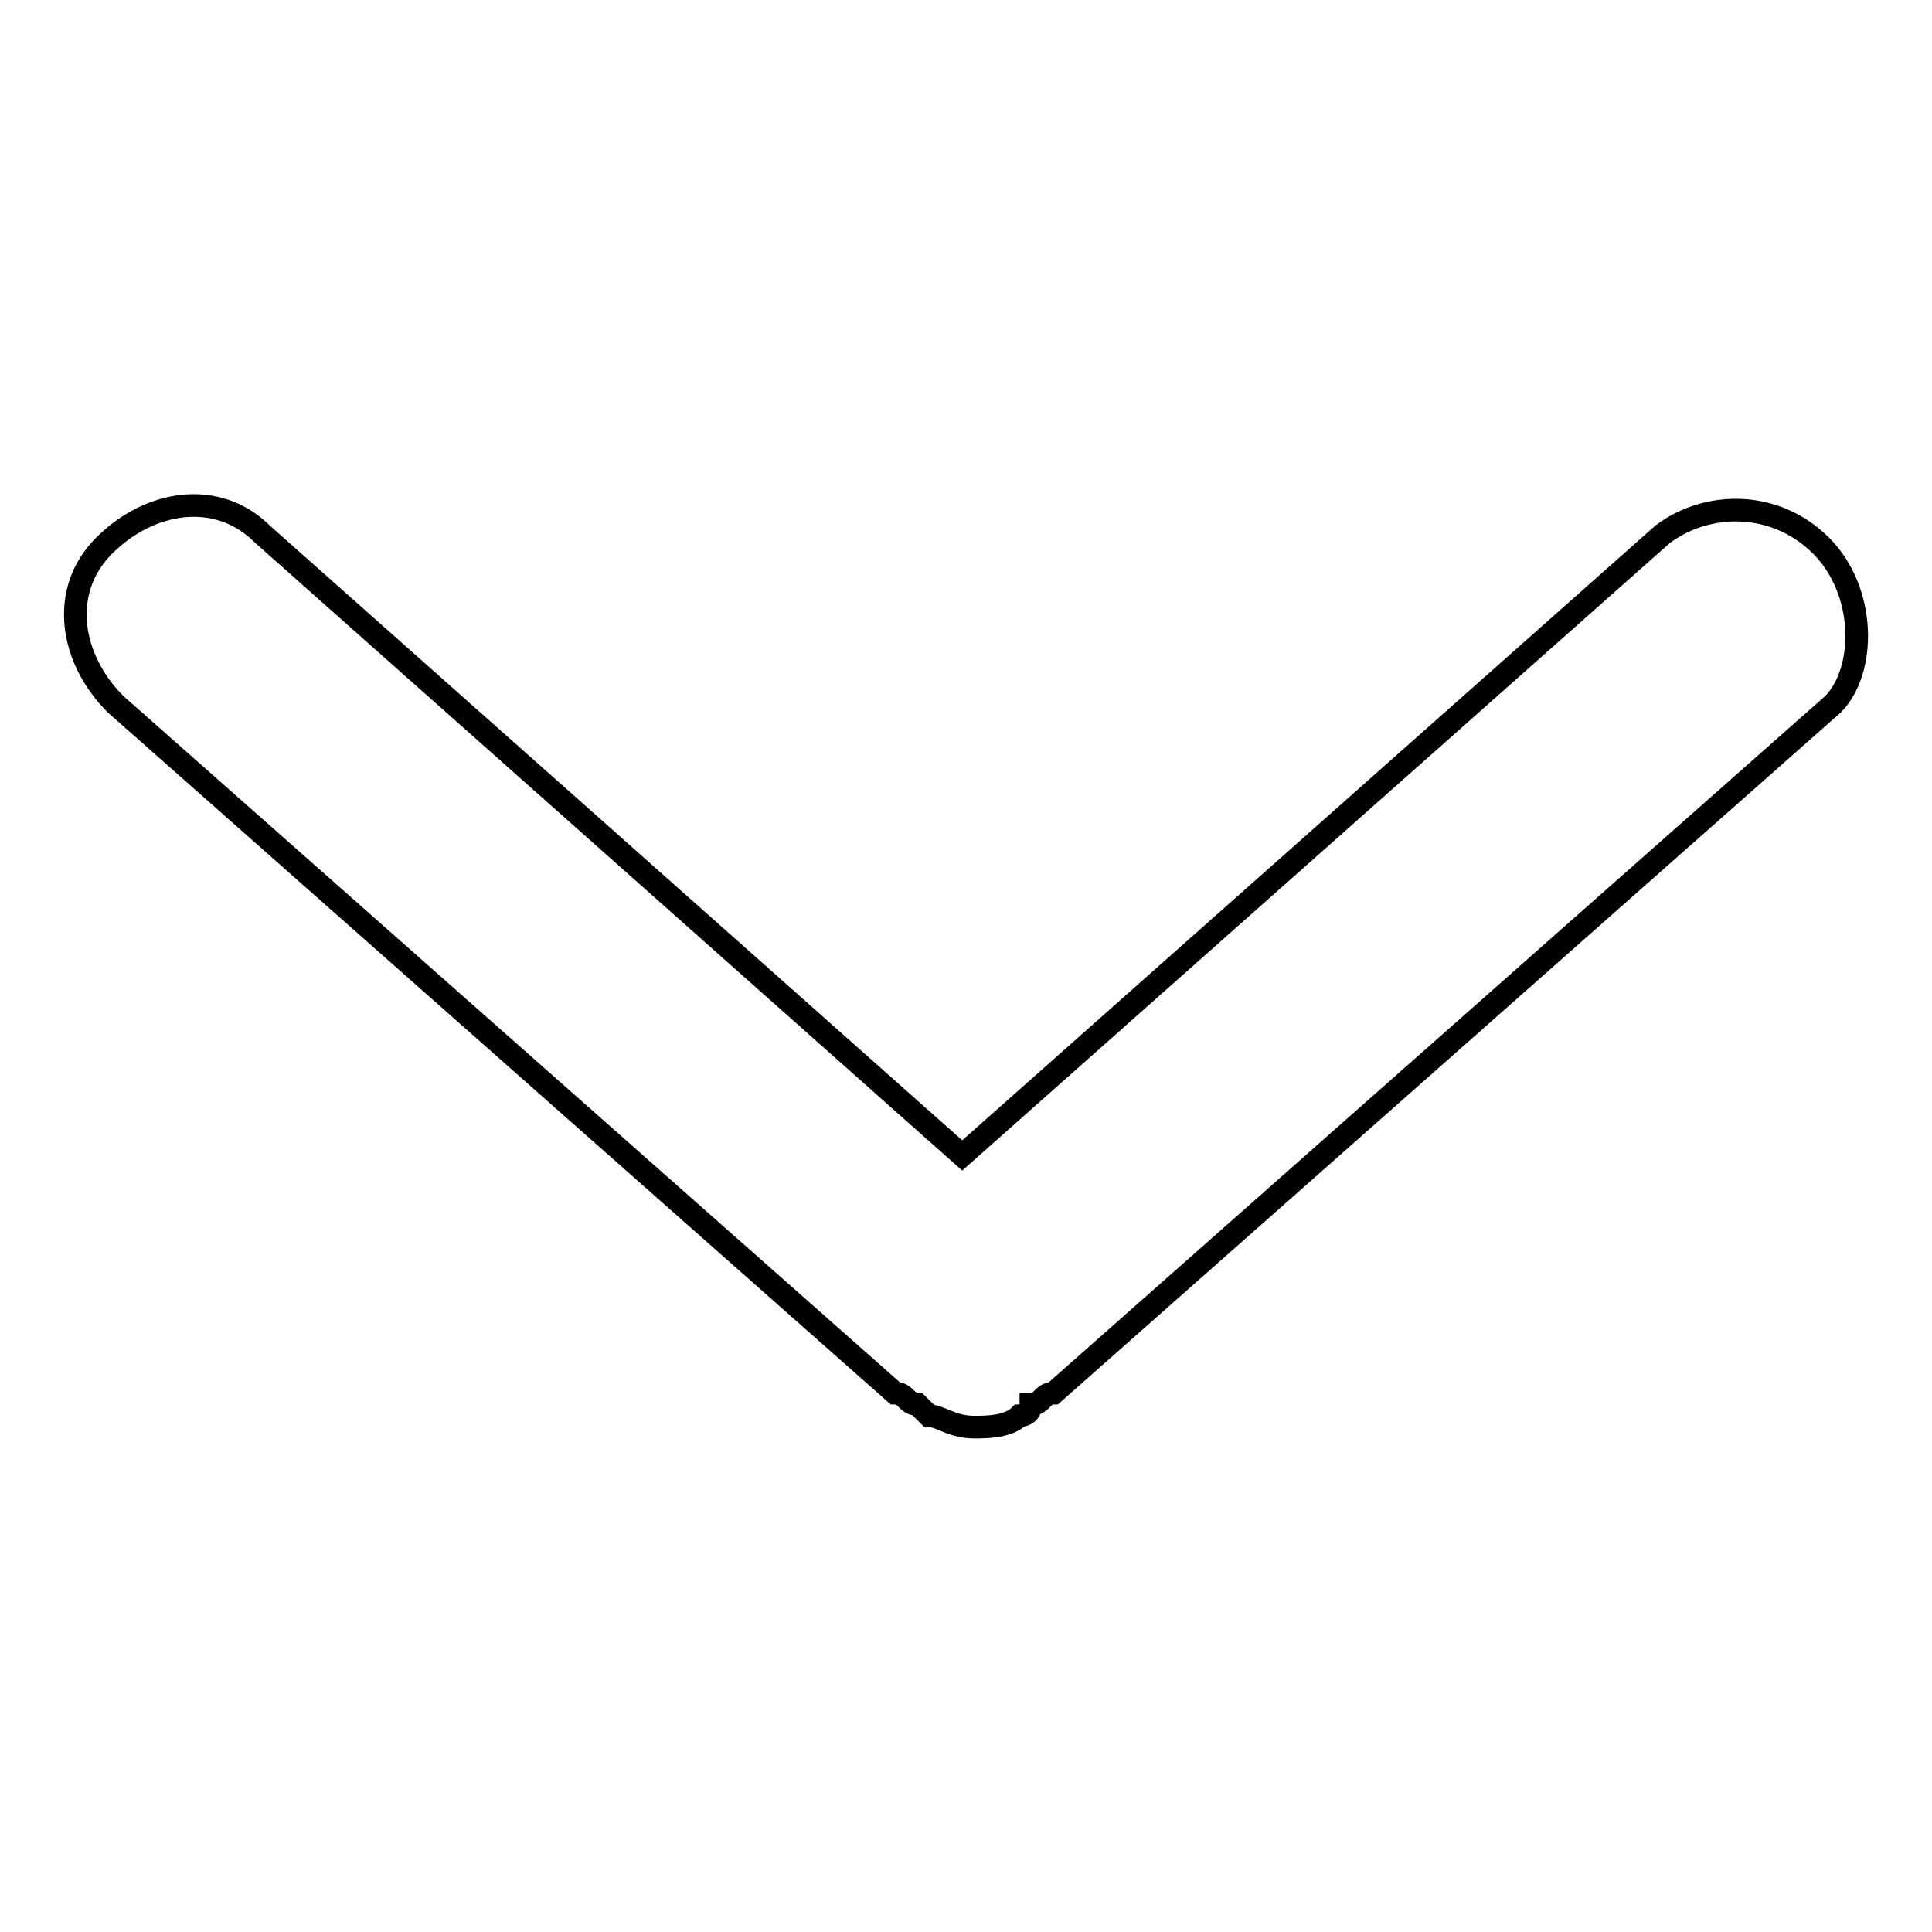
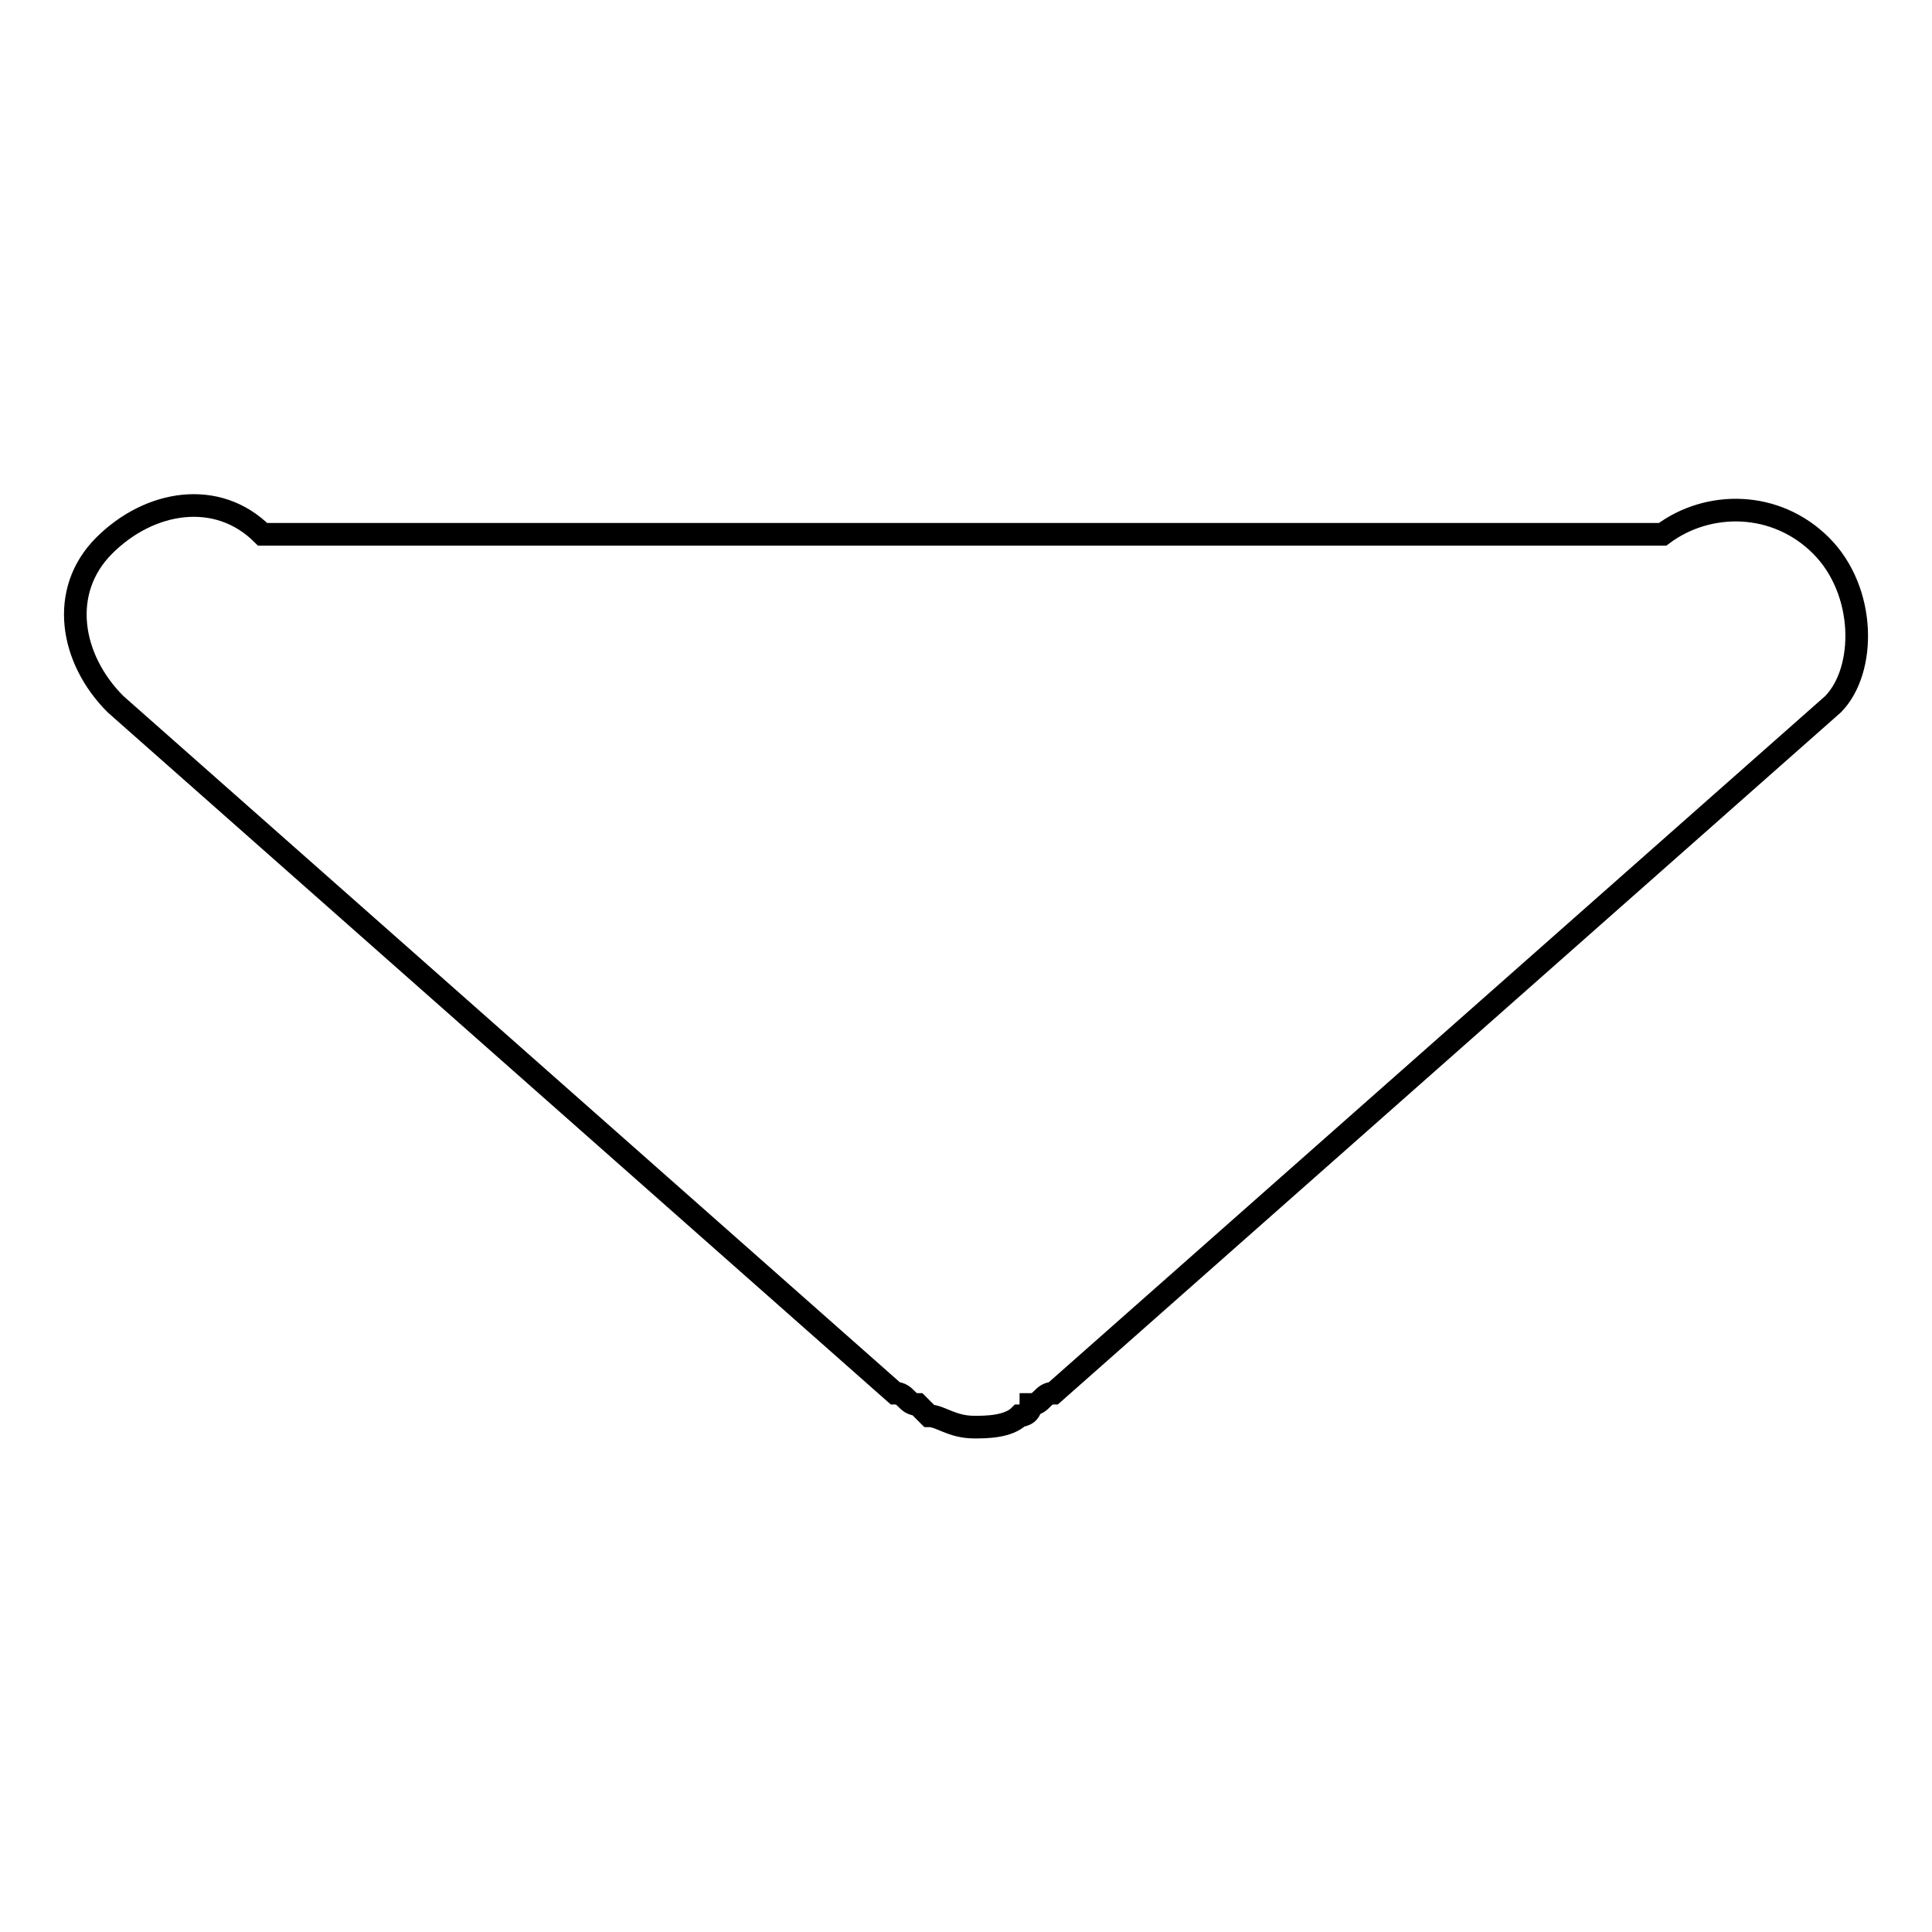
<svg xmlns="http://www.w3.org/2000/svg" version="1.1" x="0px" y="0px" viewBox="0 0 256 256" enable-background="new 0 0 256 256" xml:space="preserve">
  <g>
    <g>
-       <path stroke-width="3" fill-opacity="0" stroke="#000000" d="M241.3,72.3c-6-6-15-6-21-1.5l-92.8,82.3L34.8,70.8c-6-6-15-4.5-21,1.5c-6,6-4.5,15,1.5,21l103.3,91.3c1.5,0,1.5,1.5,3,1.5l1.5,1.5c1.5,0,3,1.5,6,1.5l0,0l0,0c1.5,0,4.5,0,6-1.5c0,0,1.5,0,1.5-1.5c1.5,0,1.5-1.5,3-1.5l103.3-91.3C247.3,88.8,247.3,78.3,241.3,72.3z" />
+       <path stroke-width="3" fill-opacity="0" stroke="#000000" d="M241.3,72.3c-6-6-15-6-21-1.5L34.8,70.8c-6-6-15-4.5-21,1.5c-6,6-4.5,15,1.5,21l103.3,91.3c1.5,0,1.5,1.5,3,1.5l1.5,1.5c1.5,0,3,1.5,6,1.5l0,0l0,0c1.5,0,4.5,0,6-1.5c0,0,1.5,0,1.5-1.5c1.5,0,1.5-1.5,3-1.5l103.3-91.3C247.3,88.8,247.3,78.3,241.3,72.3z" />
    </g>
  </g>
</svg>